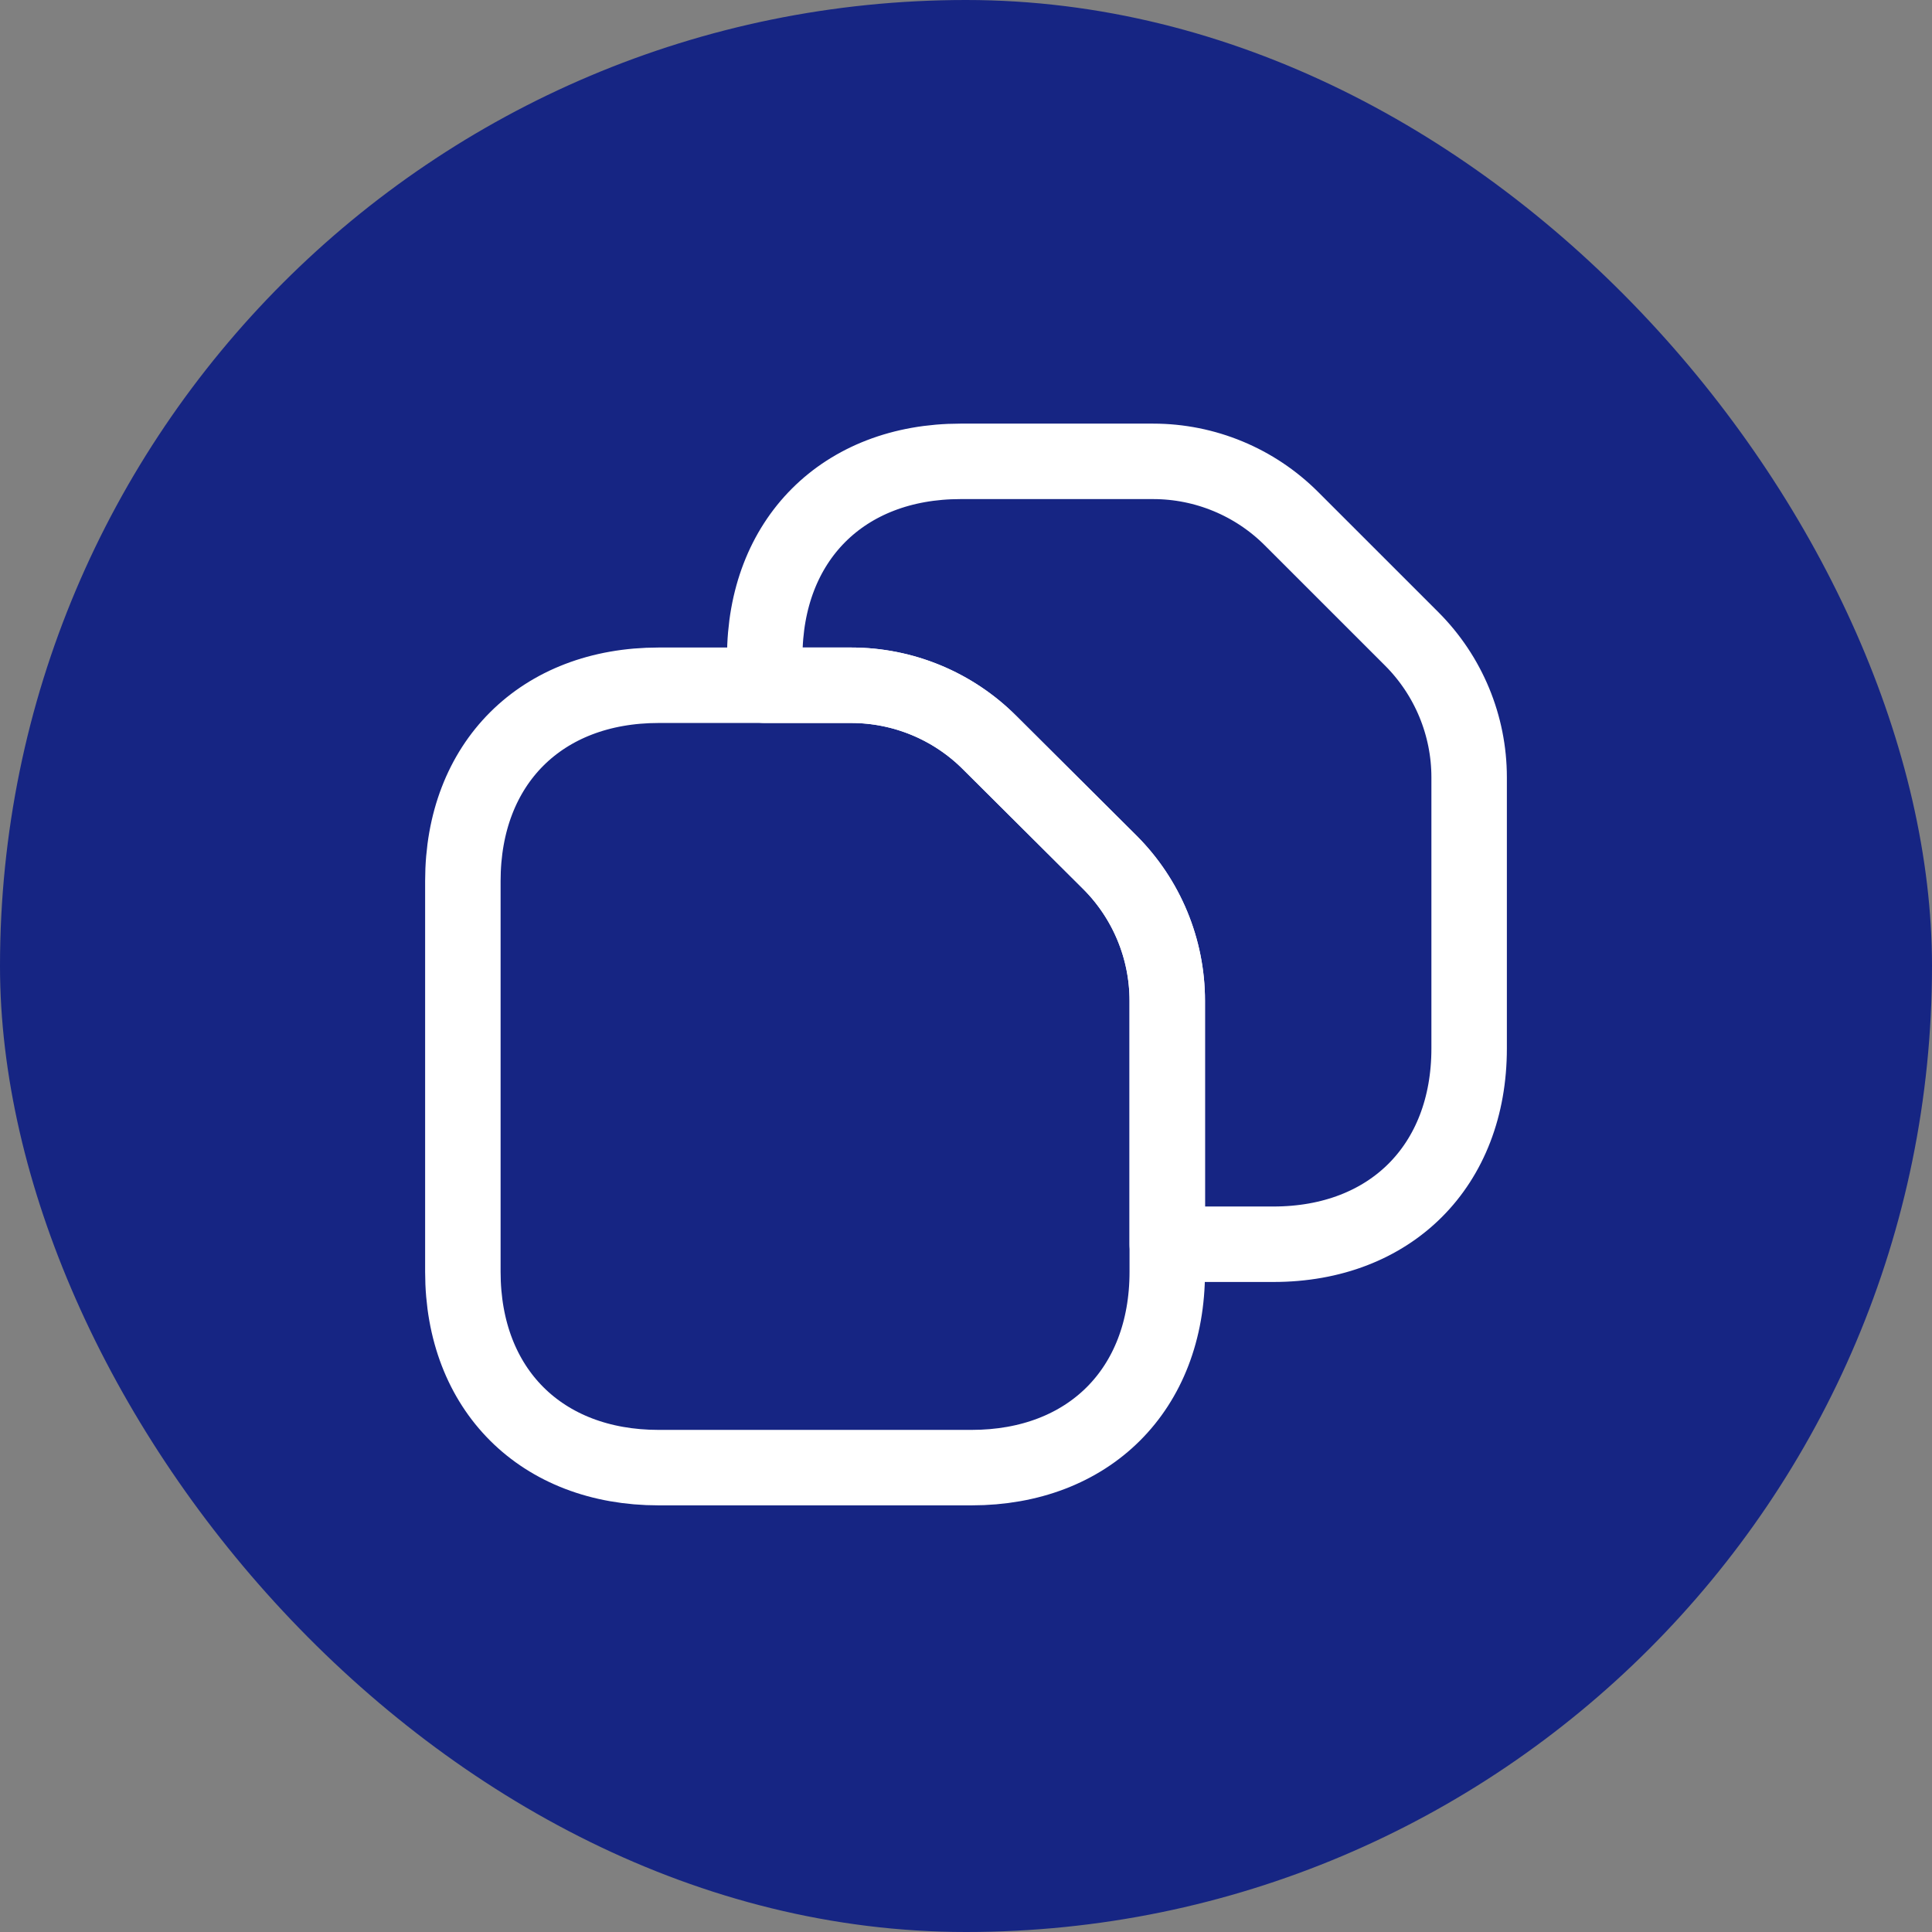
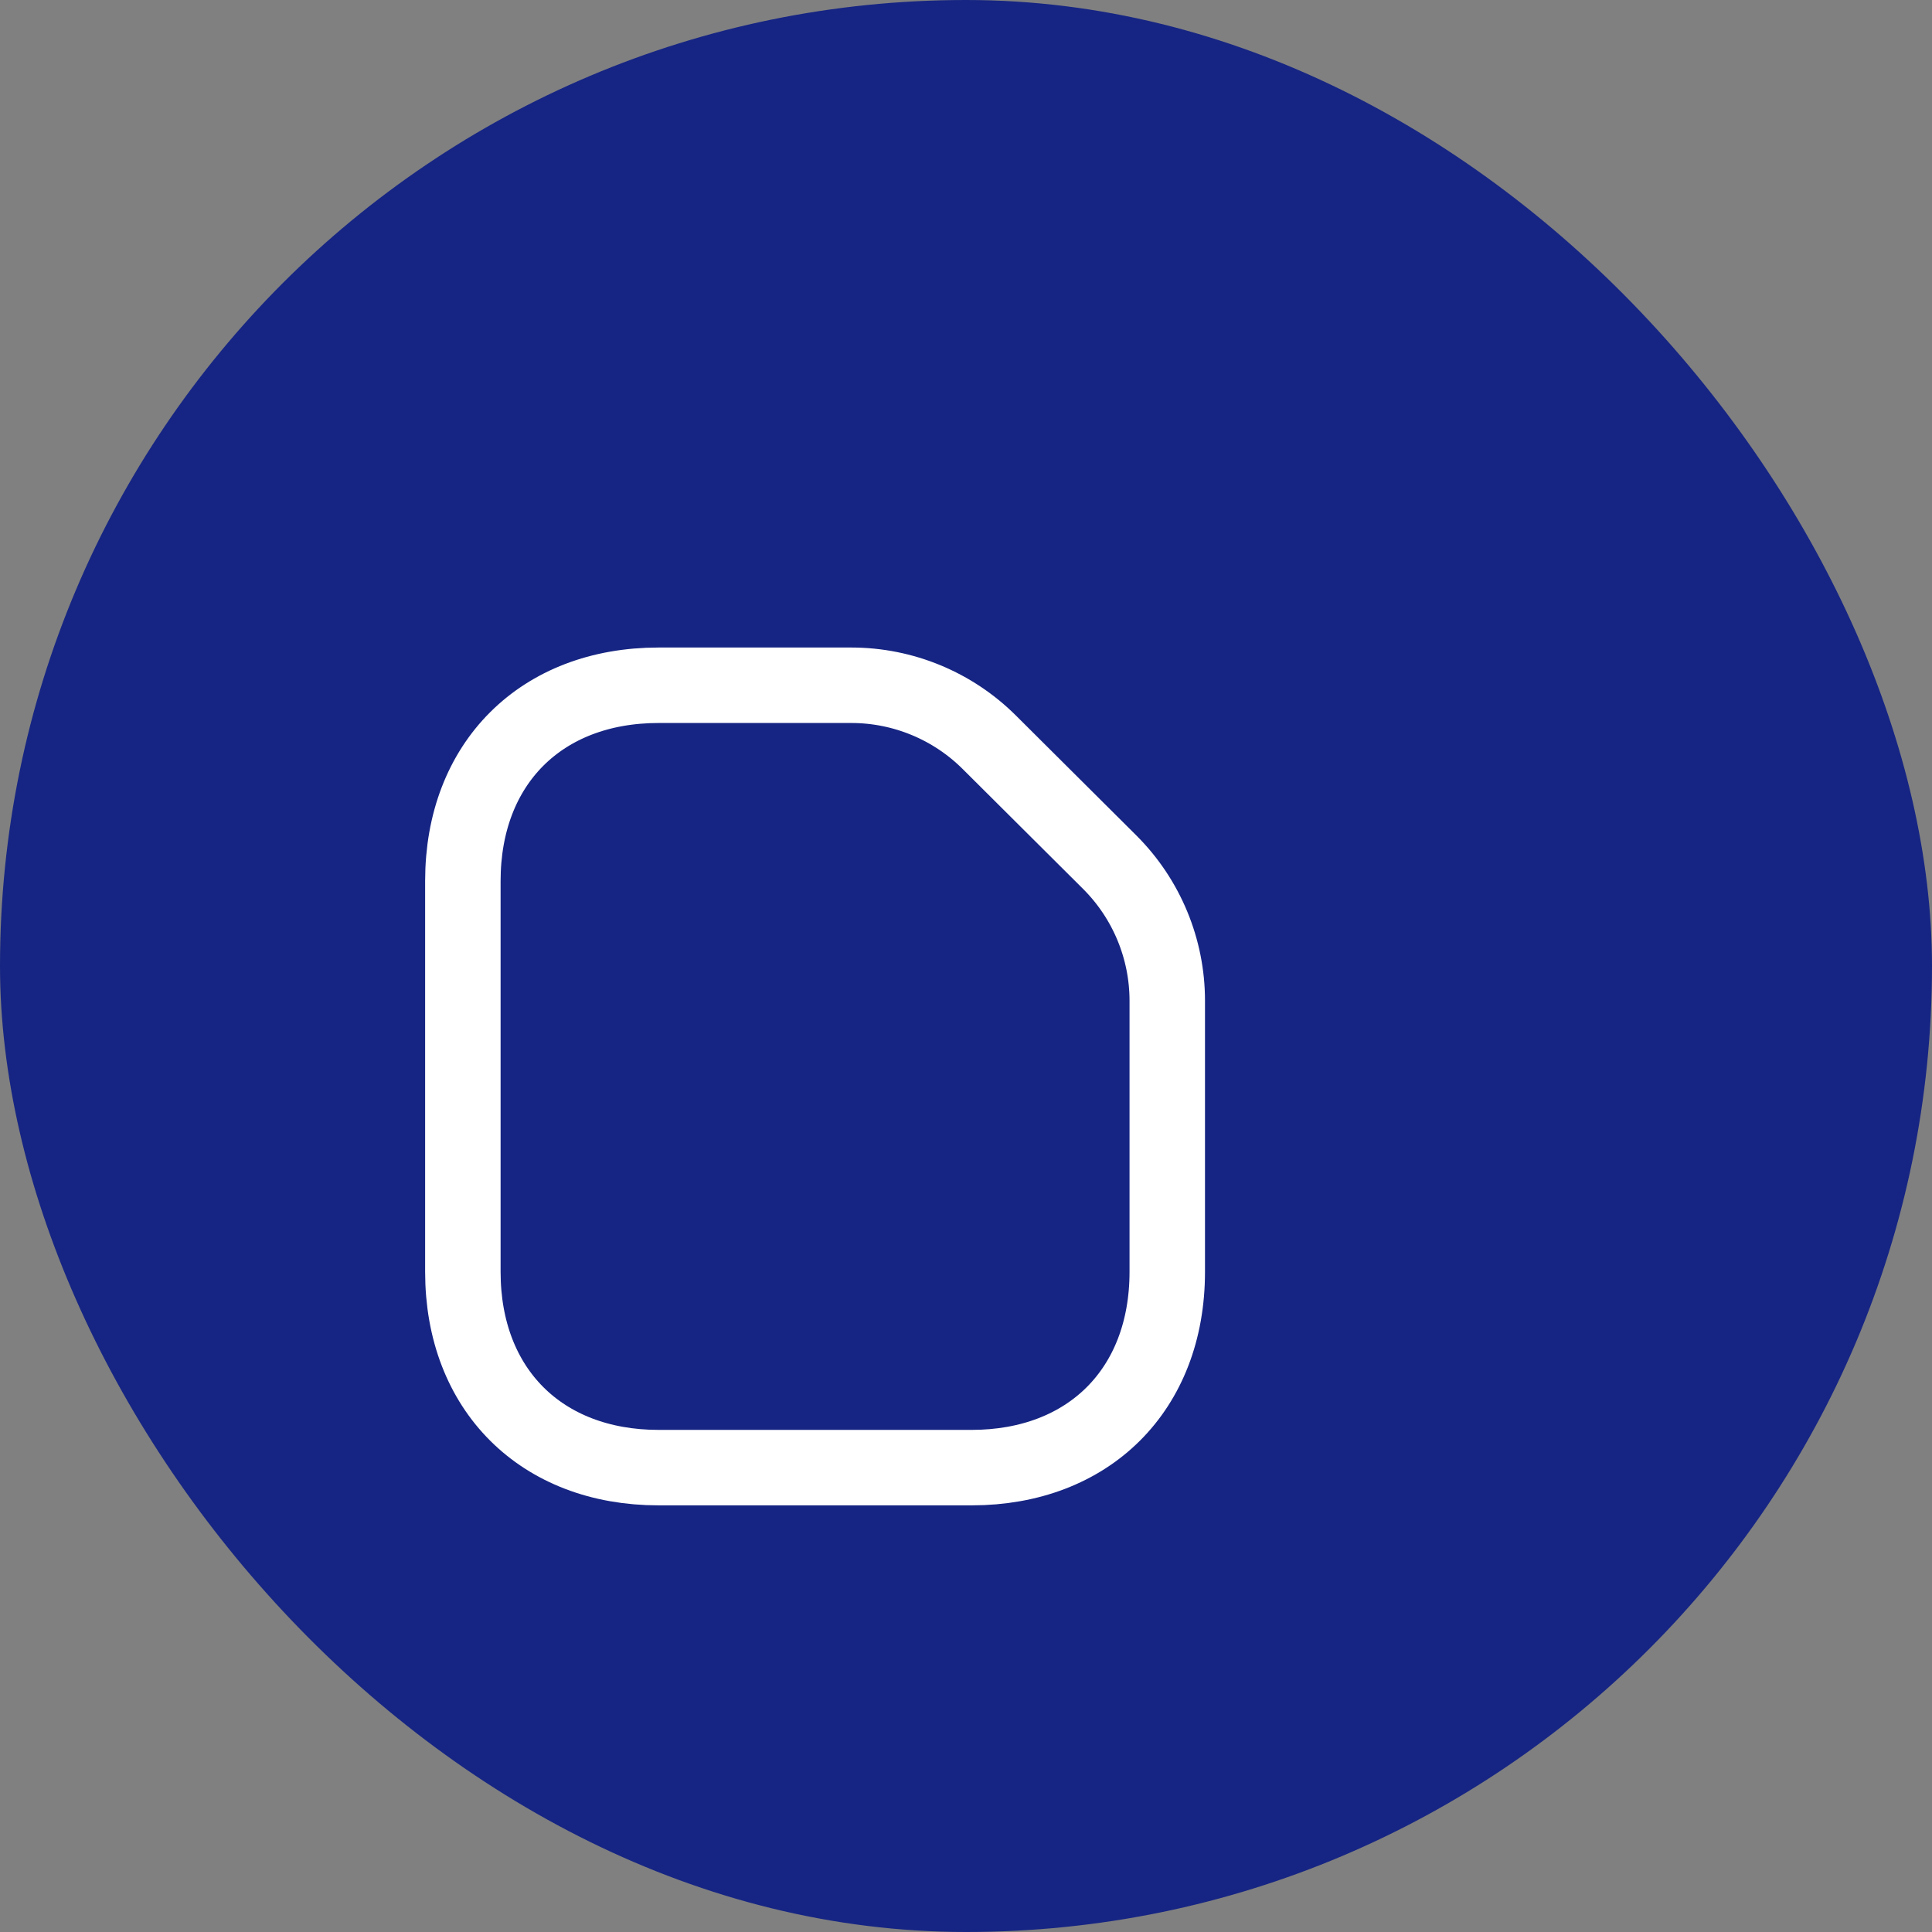
<svg xmlns="http://www.w3.org/2000/svg" width="64" height="64" viewBox="0 0 64 64" fill="none">
  <rect x="0" y="0" width="64" height="64" fill="#808080" stroke="none" />
  <rect width="64" height="64" rx="32" fill="#162583" />
  <path d="M38.667 33.15V42.133C38.667 46.033 36.067 48.617 32.183 48.617H21.817C17.933 48.617 15.333 46.033 15.333 42.133V29.183C15.333 25.283 17.933 22.7 21.817 22.7H28.2C29.917 22.7 31.567 23.383 32.783 24.6L36.767 28.567C37.983 29.783 38.667 31.433 38.667 33.15Z" stroke="white" stroke-width="2.5" stroke-linecap="round" stroke-linejoin="round" />
-   <path d="M48.667 25.75V34.733C48.667 38.617 46.067 41.217 42.183 41.217H38.667V33.15C38.667 31.433 37.983 29.783 36.767 28.567L32.783 24.6C31.567 23.383 29.917 22.7 28.2 22.7H25.333V21.767C25.333 17.883 27.933 15.283 31.817 15.283H38.2C39.917 15.283 41.567 15.966 42.783 17.183L46.767 21.166C47.983 22.383 48.667 24.033 48.667 25.75Z" stroke="white" stroke-width="2.5" stroke-linecap="round" stroke-linejoin="round" />
</svg>